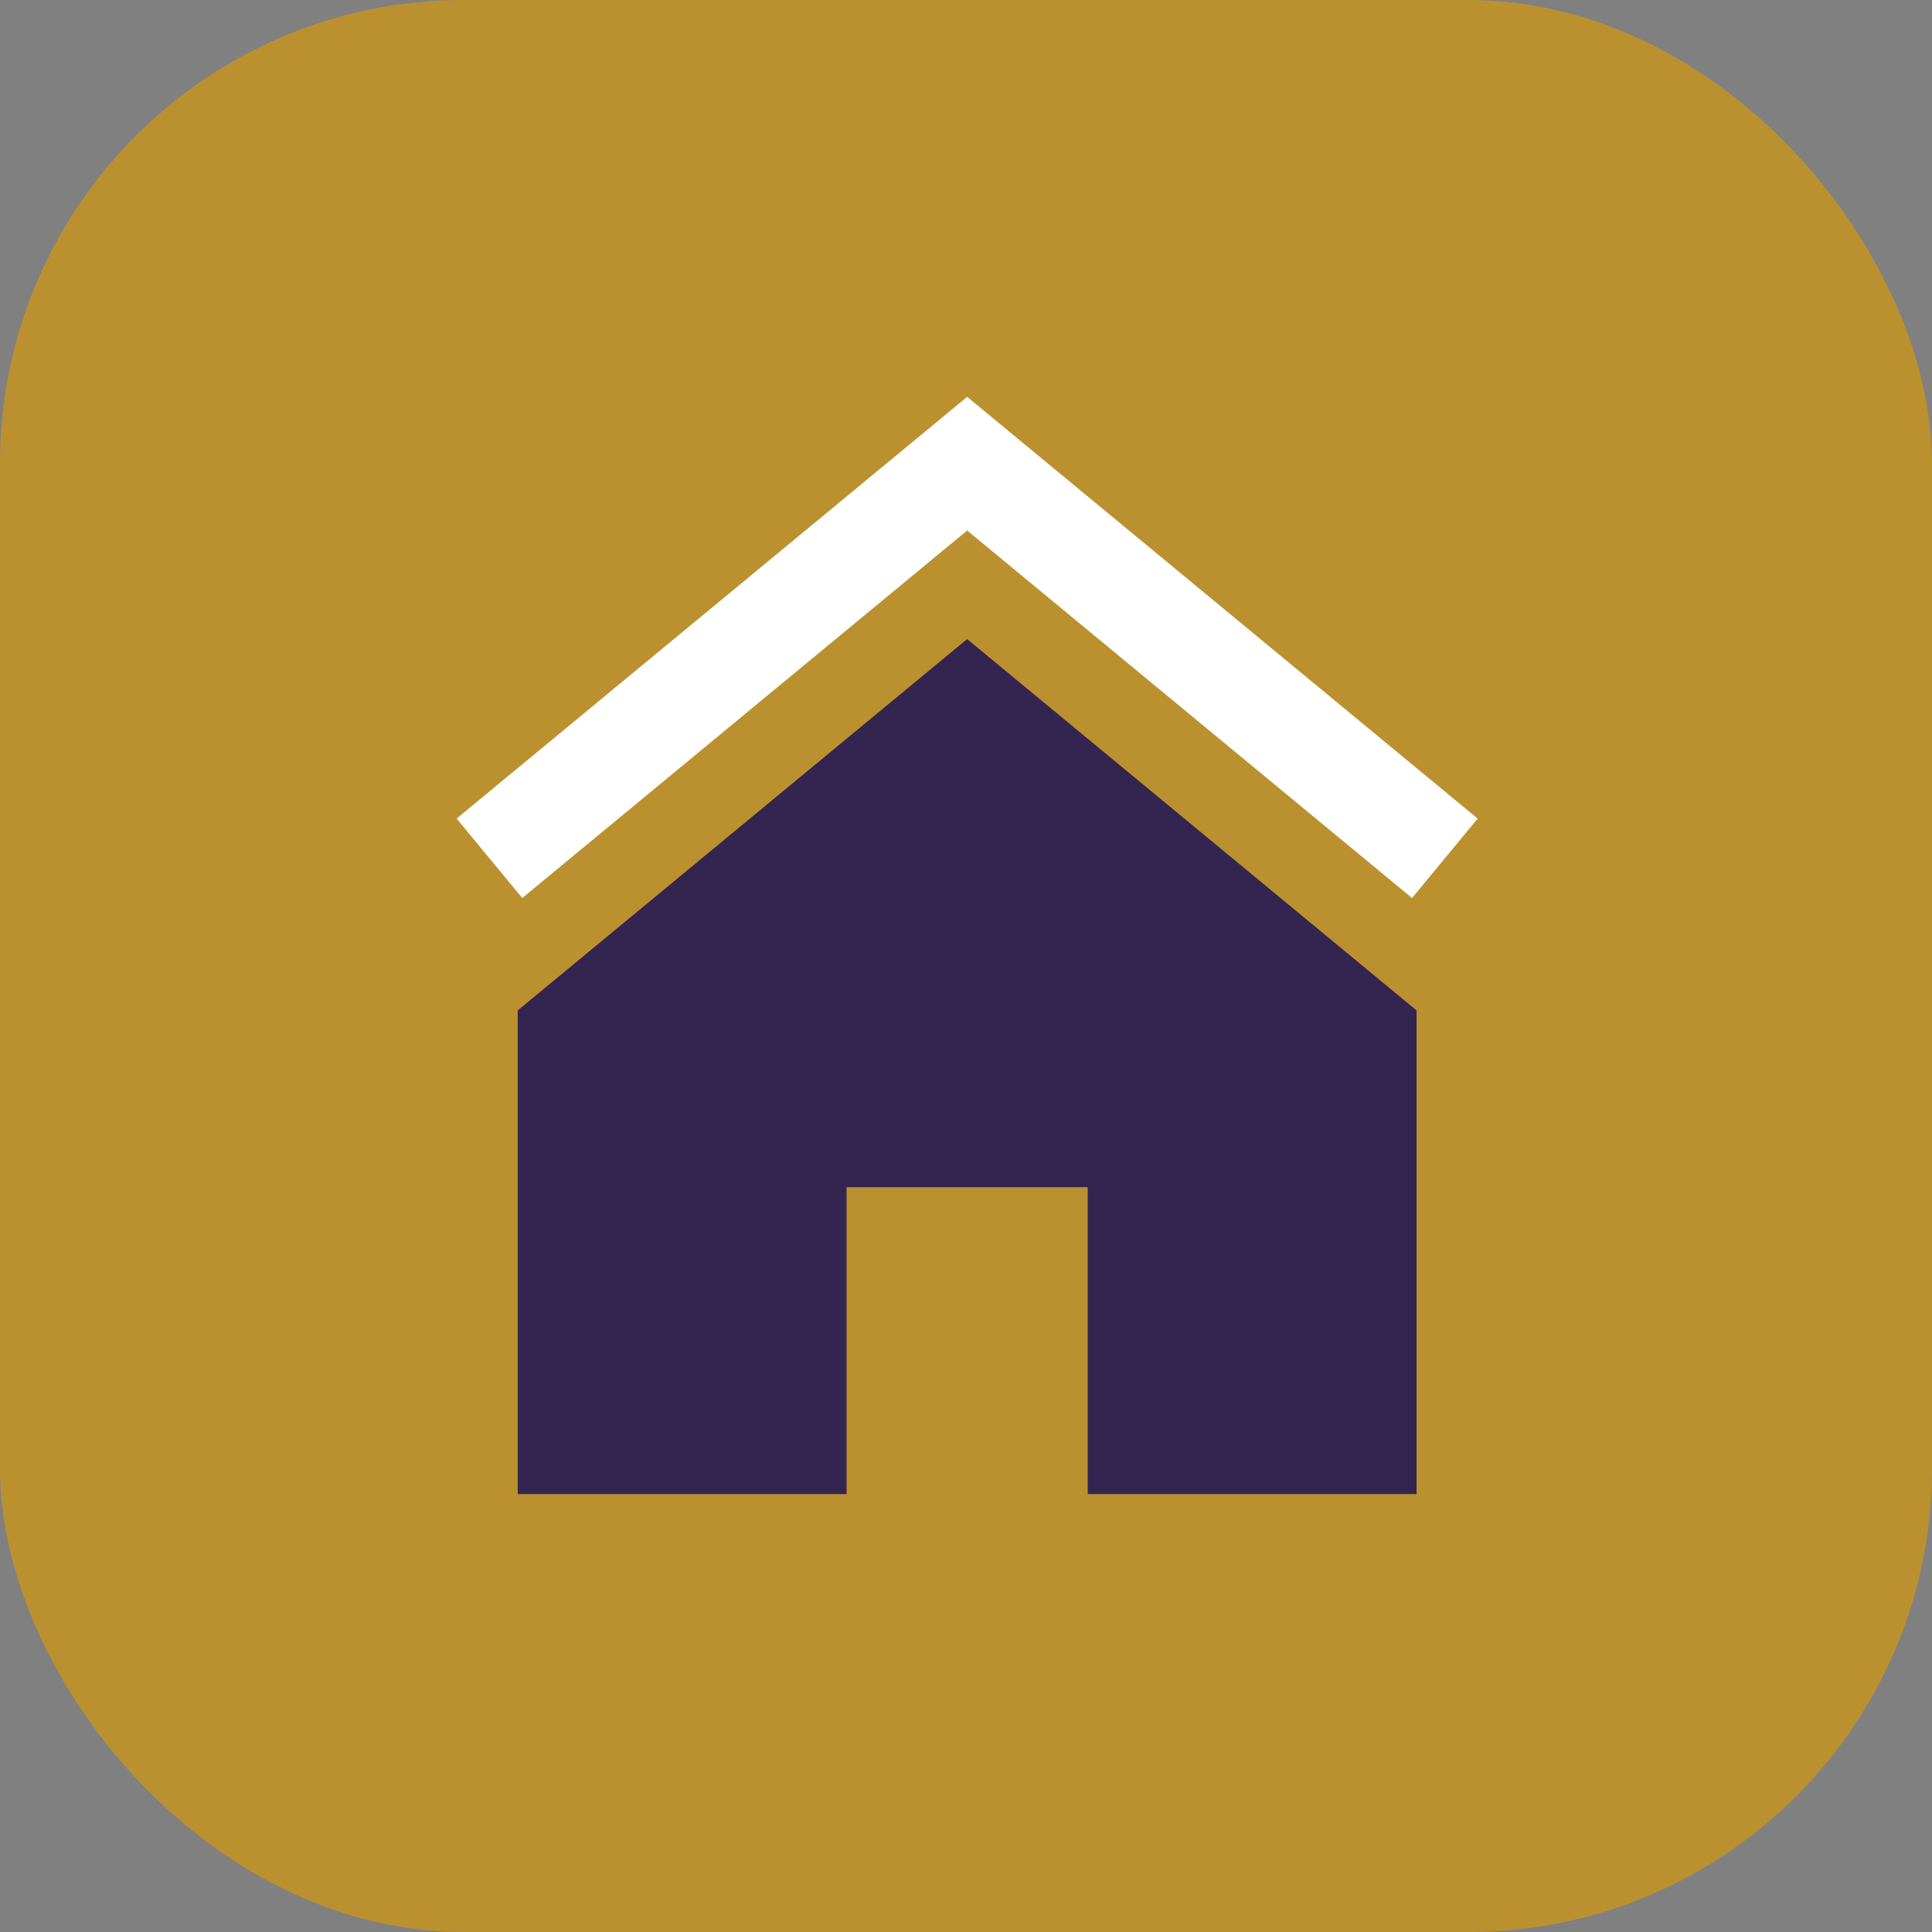
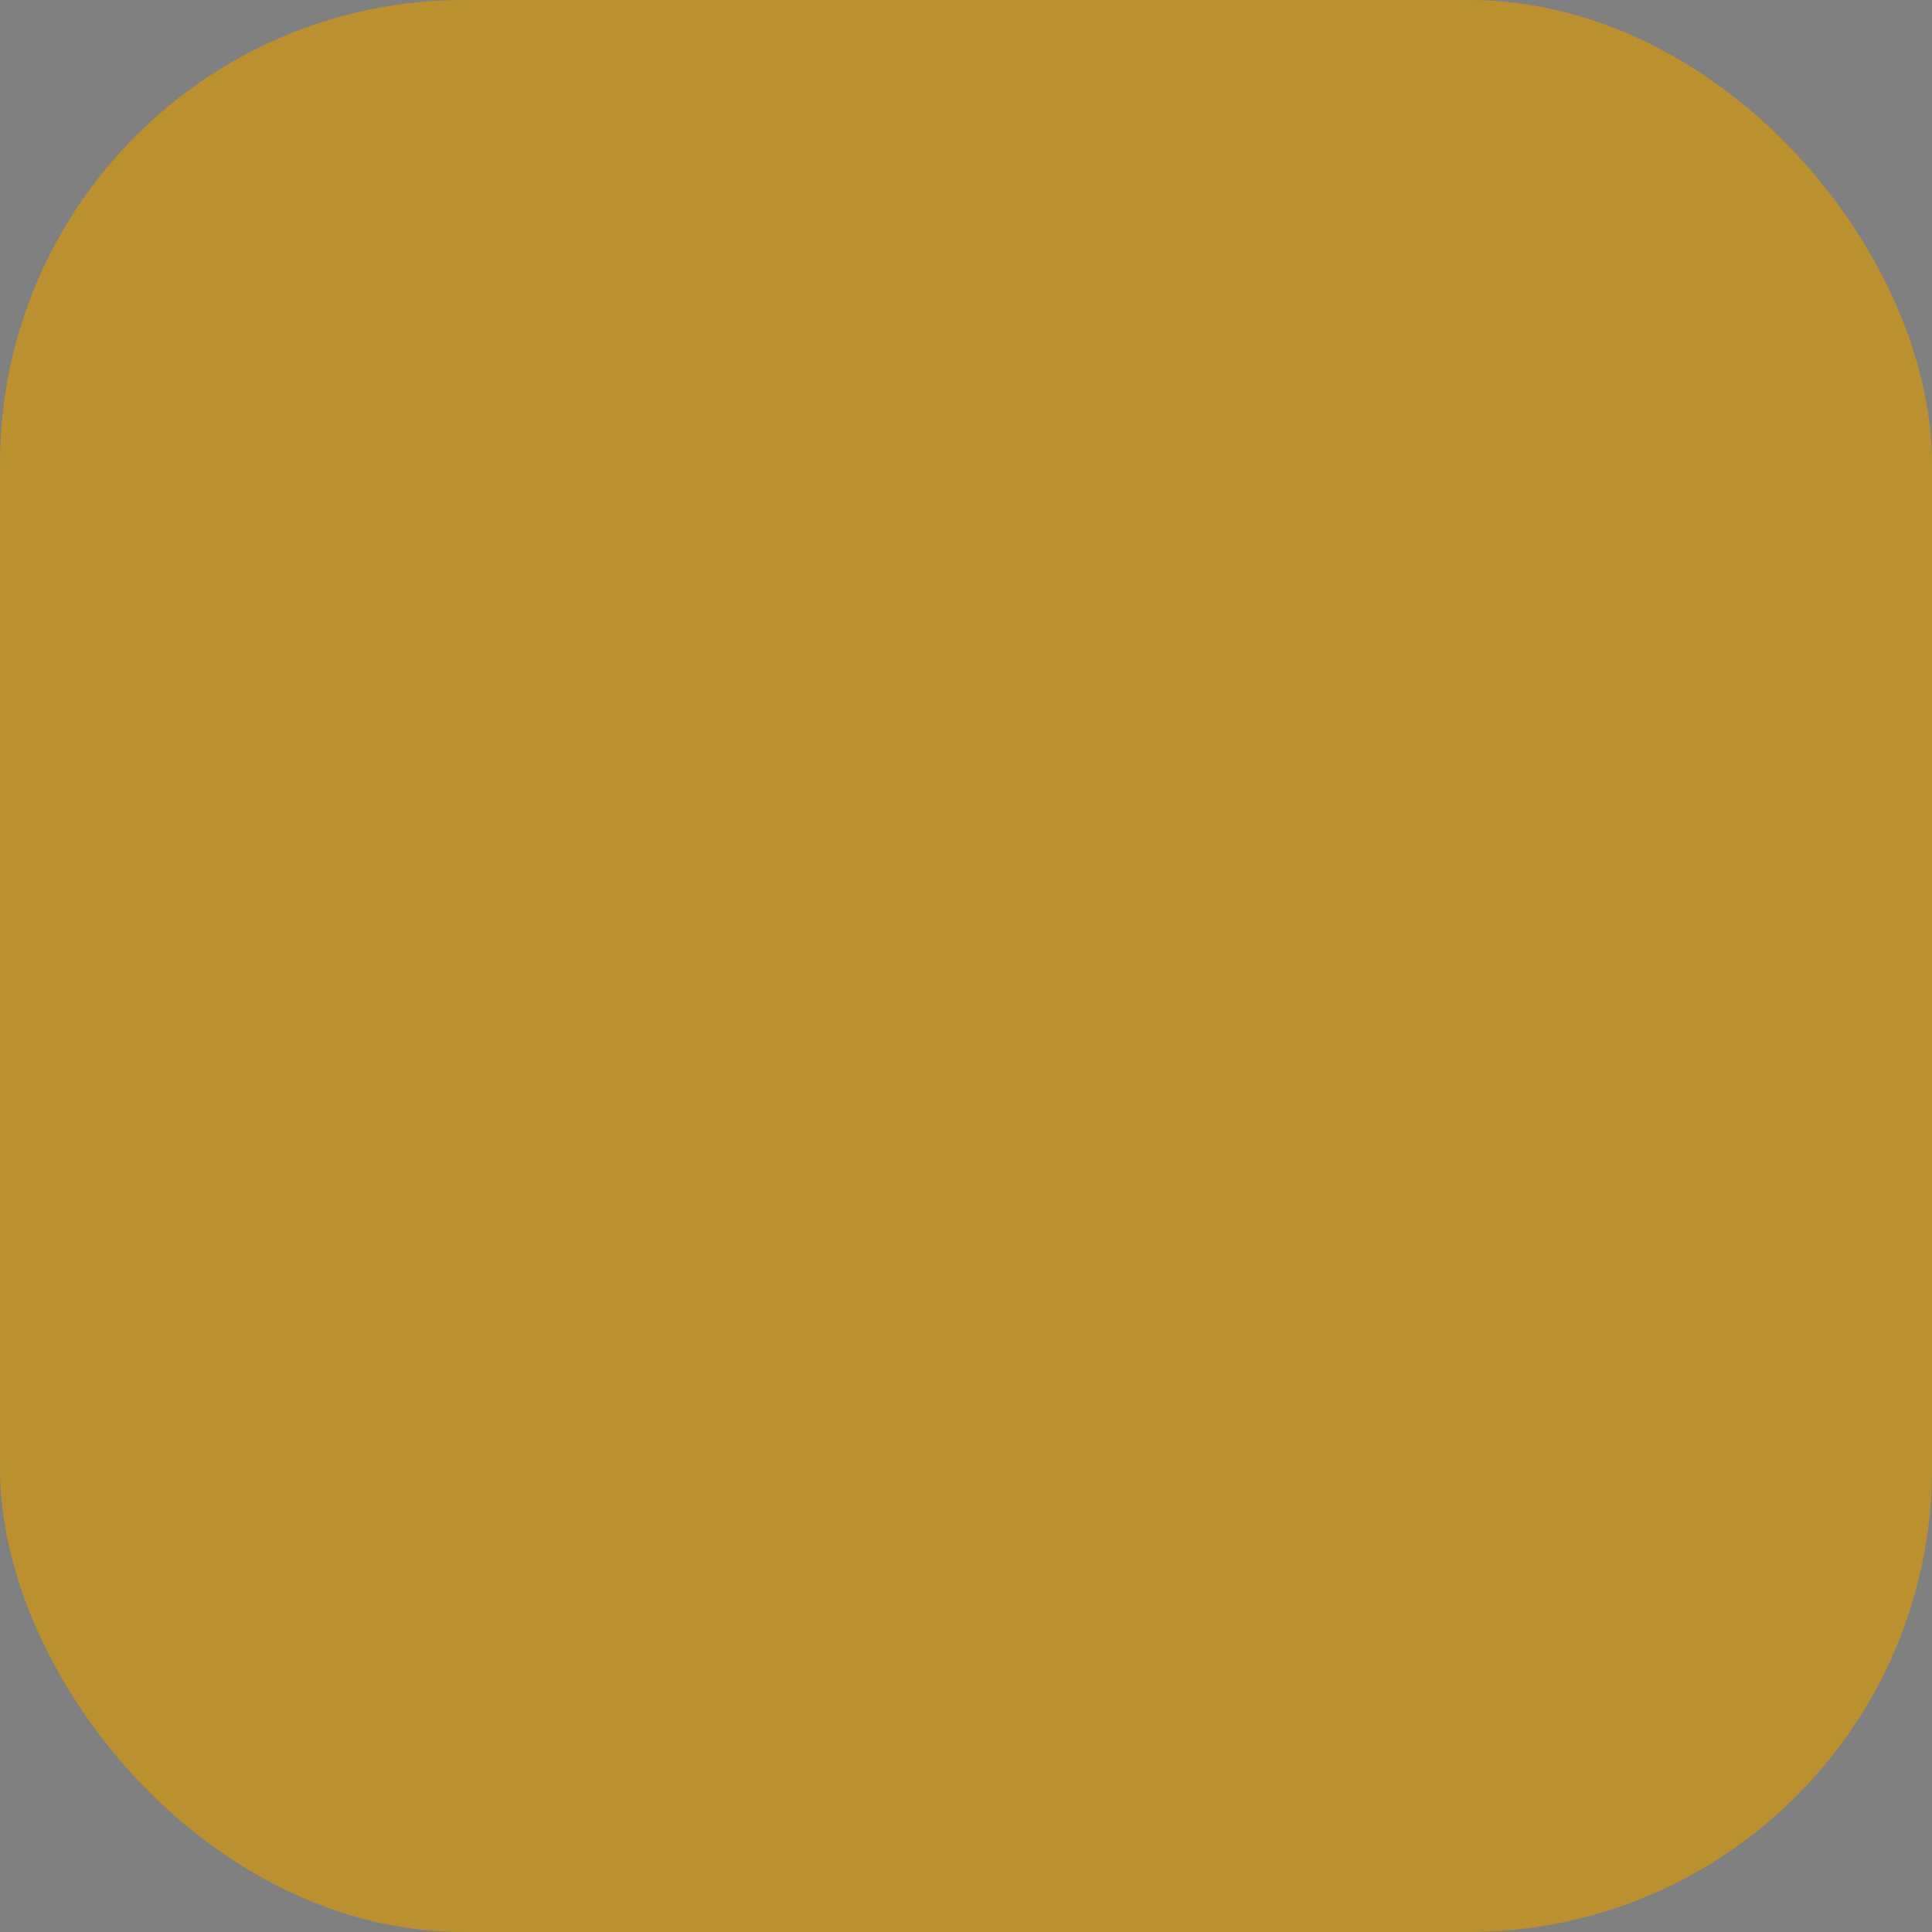
<svg xmlns="http://www.w3.org/2000/svg" width="75" height="75" viewBox="0 0 75 75" fill="none">
  <rect x="0" y="0" width="75" height="75" fill="#808080" stroke="none" />
  <rect width="75" height="75" rx="18" fill="#BB9130" />
-   <path d="M56.089 33.319L37.545 18L19 33.319" stroke="white" stroke-width="4" stroke-miterlimit="10" />
-   <path d="M37.544 24.809L20.098 39.225V58H32.864V46.085H42.225V58H54.991V39.225L37.544 24.809Z" fill="#342450" />
</svg>